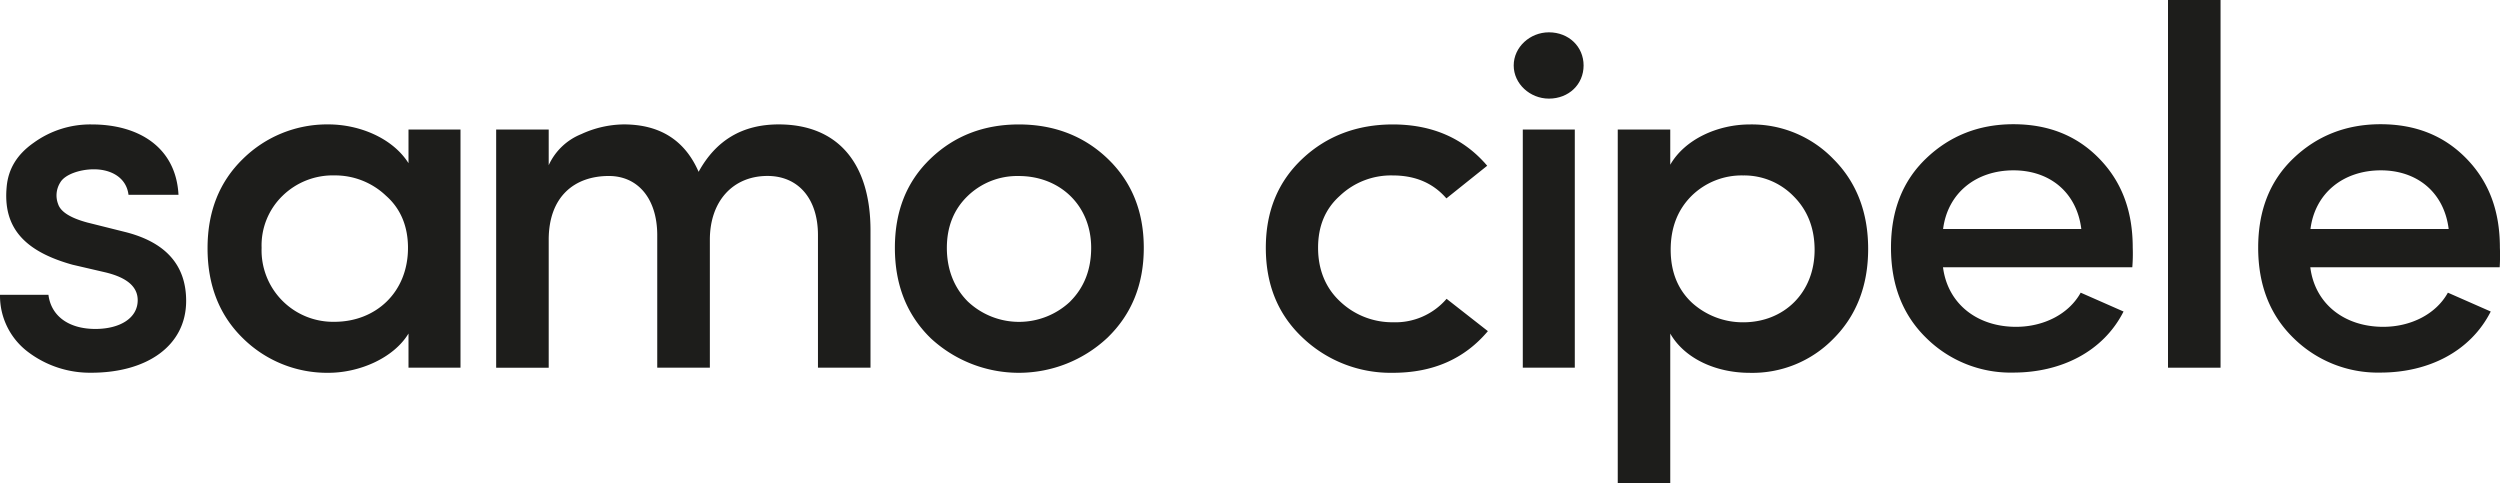
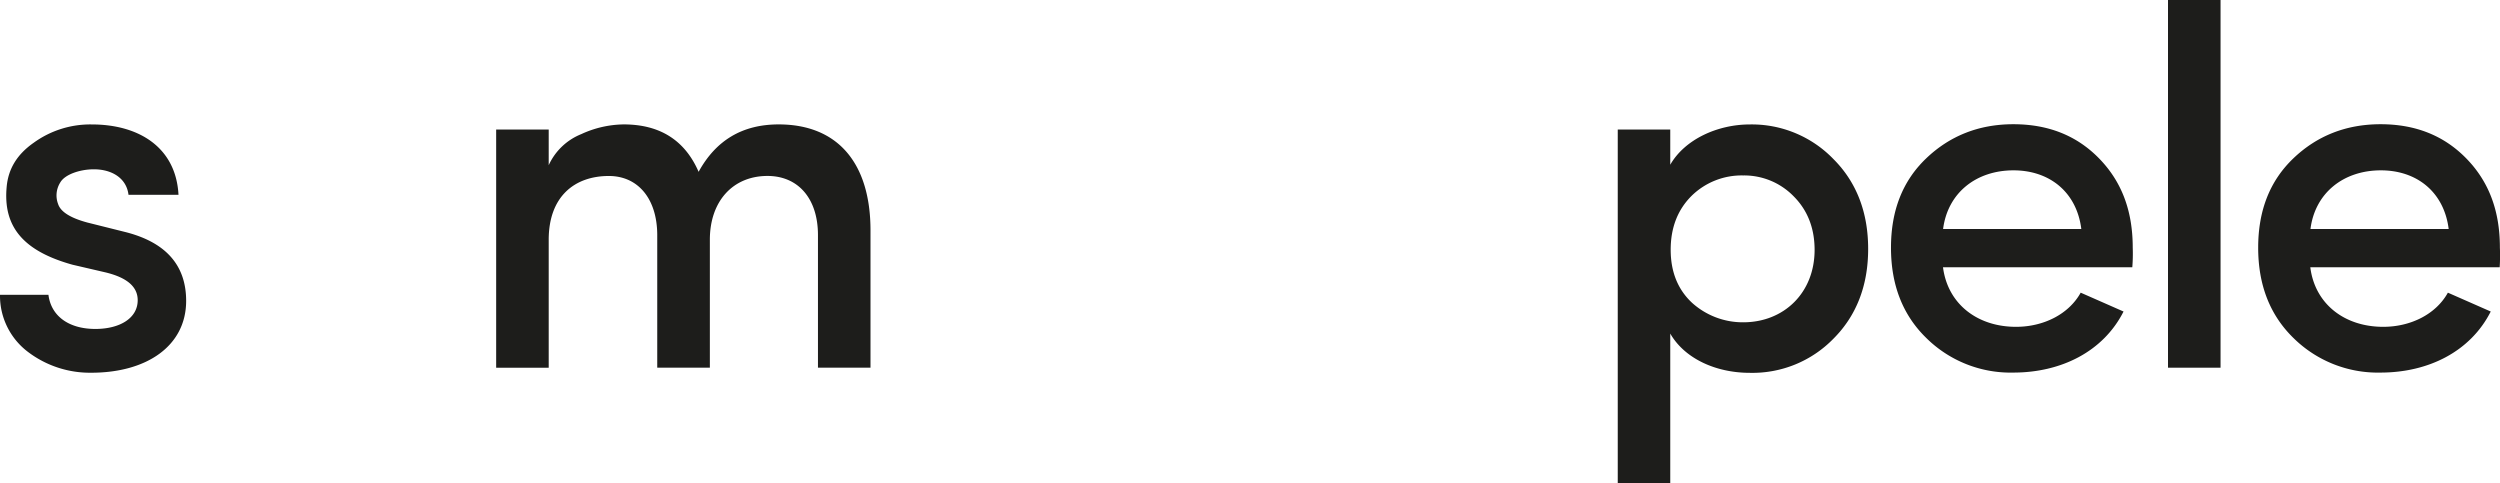
<svg xmlns="http://www.w3.org/2000/svg" viewBox="0 0 696.09 134.61">
  <defs>
    <style>.cls-1{fill:#1d1d1b;}</style>
  </defs>
  <g id="Layer_2" data-name="Layer 2">
    <g id="Layer_1-2" data-name="Layer 1">
      <path class="cls-1" d="M20.16,73.7C6.39,69.86.85,63.05,1.85,52.11c.42-5,2.84-9.08,7.52-12.35a26.8,26.8,0,0,1,16.19-5.11C38.62,34.65,49,41,49.7,54.24H35.78c-.56-4.68-4.68-7.1-9.65-7.1-3.84,0-8.1,1.42-9.37,3.7a6.74,6.74,0,0,0-.57,6q1.06,3.2,8.09,5.11l10.23,2.56C46,67.31,51.83,73.7,51.83,83.78c0,12.5-10.93,20-26.41,20A28.54,28.54,0,0,1,7.81,98,19.58,19.58,0,0,1,0,82.08H13.49c.71,5.82,5.54,9.51,13.06,9.51,6.82,0,11.79-3,11.79-8,0-3.84-3.12-6.39-9.23-7.81Z" />
-       <path class="cls-1" d="M113.74,102.38V92.87c-4.12,6.81-13.63,10.93-22.29,10.93a33.34,33.34,0,0,1-23.86-9.66c-6.53-6.39-9.8-14.76-9.8-25s3.27-18.46,9.8-24.85a33.37,33.37,0,0,1,23.86-9.65c8.66,0,17.89,3.83,22.29,10.79V36.07h14.48v66.31Zm-6.39-48a20.53,20.53,0,0,0-14.2-5.54,20,20,0,0,0-14.48,5.68A19.23,19.23,0,0,0,72.84,69,19.91,19.91,0,0,0,93.15,89.6c11.36,0,20.45-8.09,20.45-20.59C113.6,62.91,111.47,57.94,107.35,54.39Z" />
      <path class="cls-1" d="M197.65,66.74v35.64H183V65.18C182.88,55.1,177.48,49,169.53,49c-9.51,0-16.75,5.68-16.75,17.75v35.64H138.15V36.07h14.63V46a16.86,16.86,0,0,1,9.08-8.66,28.81,28.81,0,0,1,11.79-2.7q15.12,0,20.87,13.2c4.83-8.8,12.21-13.2,22.3-13.2,16.33,0,25.56,10.65,25.56,29.53v38.2H227.75V65.46c0-10.22-5.54-16.47-14.06-16.47C204,49,197.65,56.09,197.65,66.74Z" />
-       <path class="cls-1" d="M308.39,44.16c6.67,6.39,10.08,14.63,10.08,24.85s-3.41,18.6-10.23,25.13a36.06,36.06,0,0,1-49.13,0c-6.67-6.53-9.94-14.9-9.94-25.13s3.27-18.46,9.94-24.85,14.91-9.51,24.57-9.51S301.71,37.77,308.39,44.16ZM298,83.92c3.83-3.83,5.82-8.8,5.82-14.91,0-11.93-8.8-20-20.16-20a19.84,19.84,0,0,0-14.2,5.54c-3.84,3.69-5.82,8.52-5.82,14.48s2,11.08,5.82,14.91a20.77,20.77,0,0,0,28.54,0Z" />
-       <path class="cls-1" d="M414.09,46.15l-11.36,9.09q-5.53-6.39-14.91-6.39a20.69,20.69,0,0,0-14.77,5.68C368.93,58.22,367,63.05,367,69s2,11.08,6.1,14.91a21.09,21.09,0,0,0,14.77,5.82,18.78,18.78,0,0,0,14.91-6.53l11.5,9C407.7,100,398.9,103.8,387.82,103.8a35.52,35.52,0,0,1-25-9.66c-7-6.53-10.37-14.9-10.37-25.13s3.41-18.46,10.23-24.85,15.33-9.51,25.13-9.51C398.75,34.65,407.56,38.48,414.09,46.15Z" />
-       <path class="cls-1" d="M440.93,18.23c0,5.26-4.12,9.23-9.66,9.23-5.25,0-9.8-4.12-9.8-9.23S426,9,431.27,9C436.81,9,440.93,13,440.93,18.23ZM424,102.38V36.07h14.48v66.31Z" />
      <path class="cls-1" d="M465.06,36.07v9.8c4-7,13.07-11.22,22.16-11.22A31.59,31.59,0,0,1,510.5,44.3c6.39,6.39,9.66,14.77,9.66,25s-3.27,18.61-9.66,25a31.47,31.47,0,0,1-23.28,9.51c-9.52,0-18.18-4-22.16-10.93v41.74H450.44V36.07Zm6.11,48.28a21.09,21.09,0,0,0,14.2,5.39c11.36,0,19.88-8.23,19.88-20.16,0-6.11-2-11.08-5.82-14.91a19.21,19.21,0,0,0-14.06-5.82A19.89,19.89,0,0,0,471,54.53c-3.84,3.83-5.82,8.8-5.82,15S467.19,80.66,471.17,84.35Z" />
      <path class="cls-1" d="M593.71,74.41H541C542.31,84.63,550.55,91,561.34,91c7.52,0,14.62-3.41,18-9.51l11.93,5.25c-5.68,11.22-17.47,17-30.67,17a33.37,33.37,0,0,1-24.28-9.66q-9.81-9.58-9.8-25.13c0-10.36,3.26-18.6,9.8-24.85s14.62-9.51,24.28-9.51,17.61,3.12,23.85,9.51,9.38,14.49,9.38,24.85A46.65,46.65,0,0,1,593.71,74.41Zm-14.2-10.65c-1.27-10.23-8.8-16.33-18.88-16.33-10.37,0-18.32,6.25-19.6,16.33Z" />
      <path class="cls-1" d="M603.65,102.38V0h14.63V102.38Z" />
      <path class="cls-1" d="M696,74.41H643.27C644.55,84.63,652.78,91,663.58,91c7.52,0,14.62-3.41,18-9.51l11.93,5.25c-5.68,11.22-17.47,17-30.67,17a33.41,33.41,0,0,1-24.29-9.66q-9.8-9.58-9.79-25.13c0-10.36,3.26-18.6,9.79-24.85s14.63-9.51,24.29-9.51,17.6,3.12,23.85,9.51,9.37,14.49,9.37,24.85A50,50,0,0,1,696,74.41Zm-14.2-10.65c-1.28-10.23-8.8-16.33-18.88-16.33-10.37,0-18.32,6.25-19.6,16.33Z" />
    </g>
  </g>
</svg>